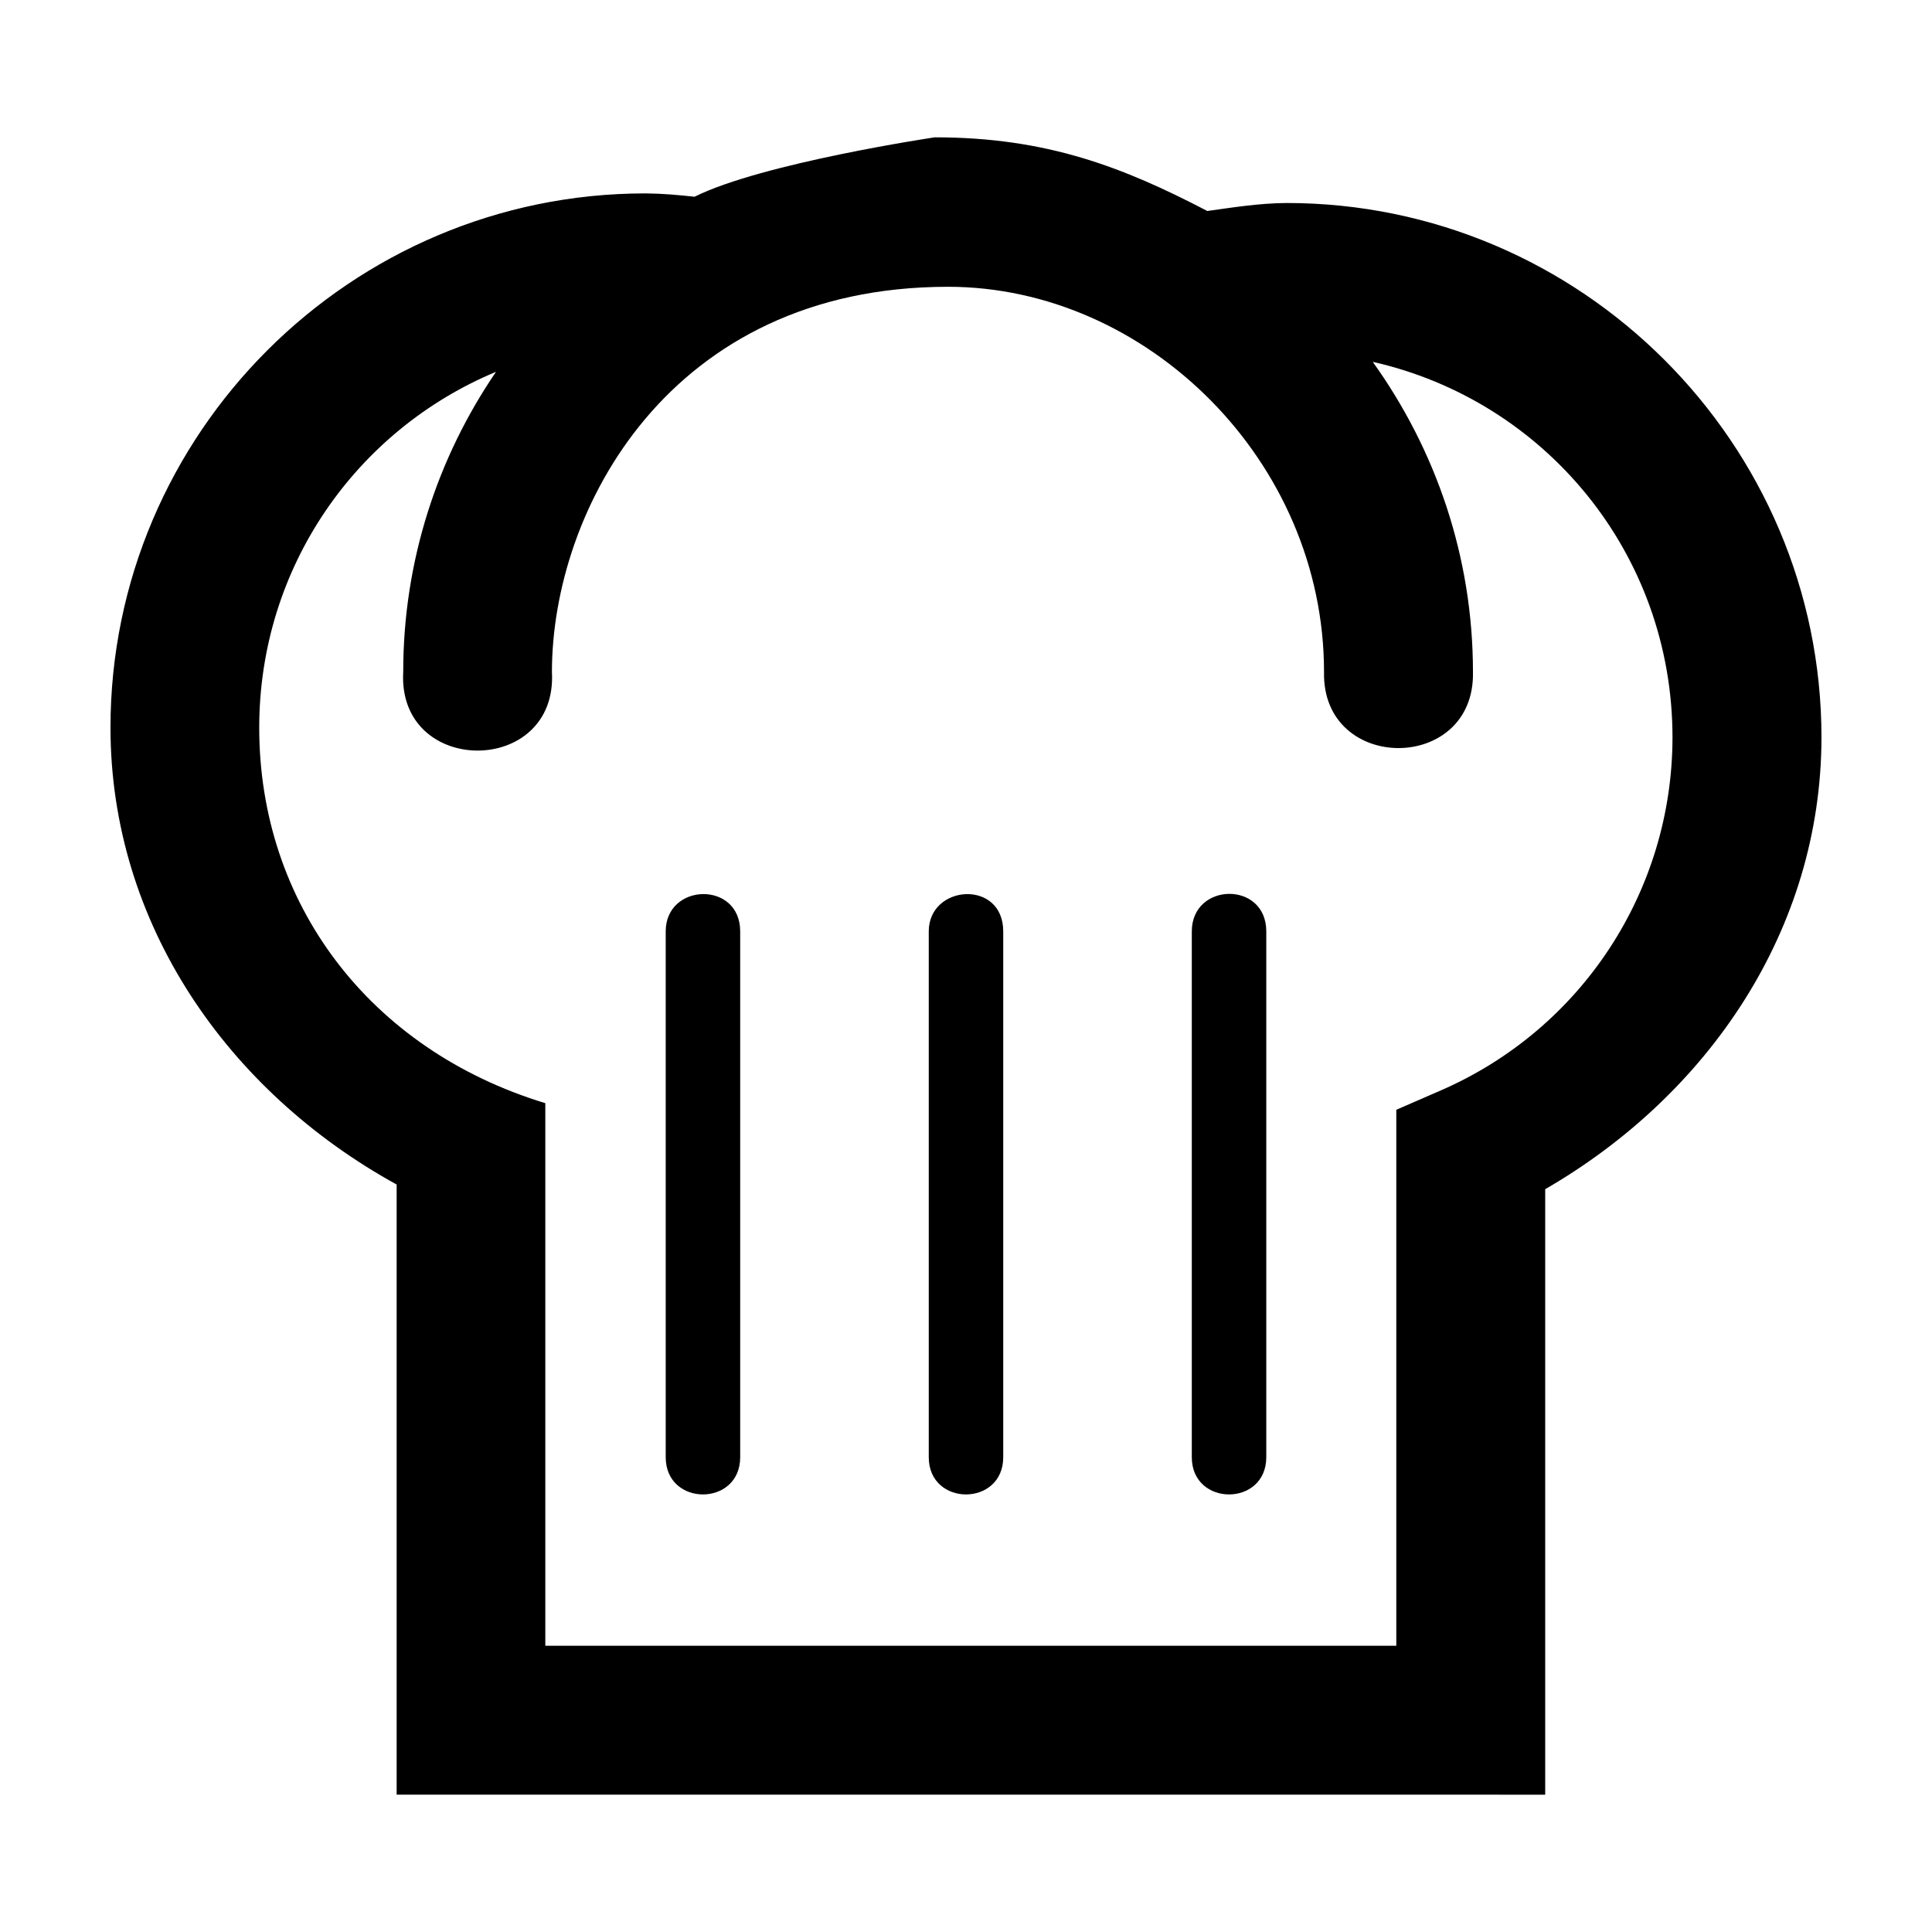
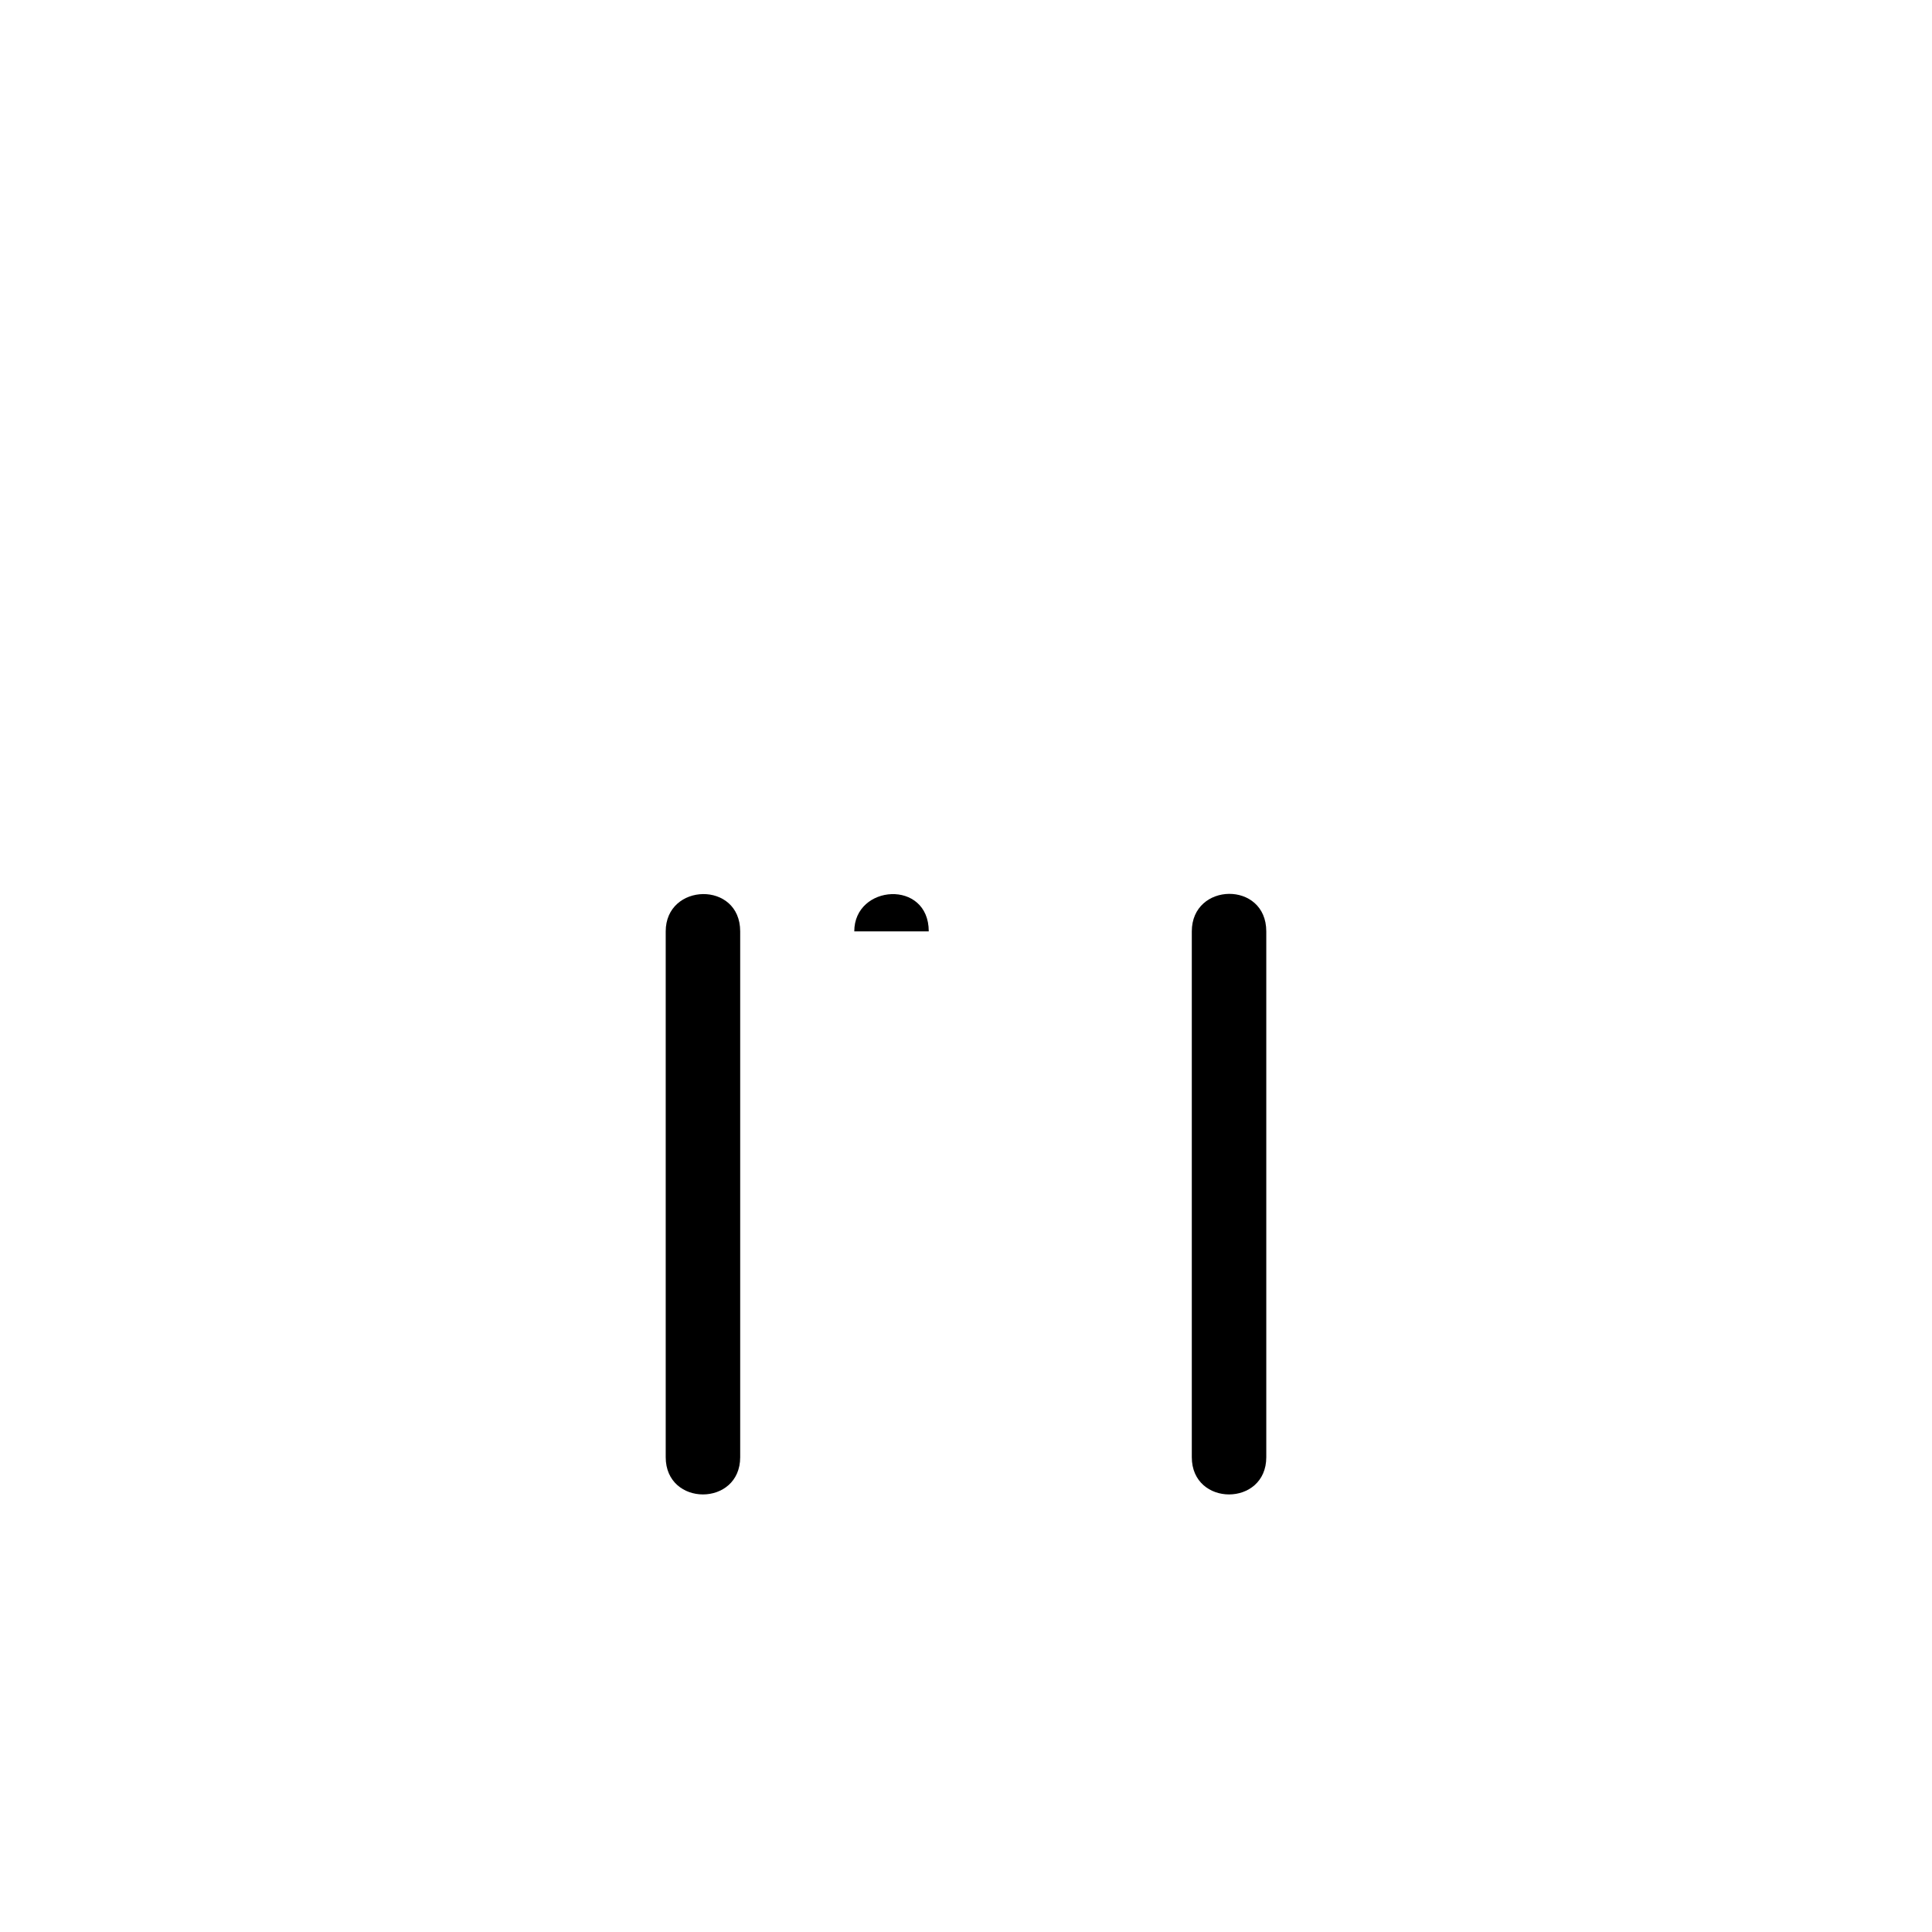
<svg xmlns="http://www.w3.org/2000/svg" fill="#000000" width="800px" height="800px" version="1.1" viewBox="144 144 512 512">
  <g>
-     <path d="m328.08 196.14c-4.289-0.469-8.586-0.852-12.895-0.887h-0.156c-78.047 0-141.75 63.586-141.75 141.59 0.031 51.941 31.043 96.398 75.836 121.07v161.69l304.38 0.004v-160.46c43.34-25.062 73.145-68.859 73.215-119.68 0-78.004-63.699-141.67-141.75-141.67-7.379 0.039-14.777 1.266-21.008 2.117-22.258-11.586-42.48-19.523-72.23-19.523 0 0-45.734 6.812-63.656 15.746zm67.125 23.859c52.684 0 99.676 46.117 99.676 102.07-0.598 26.902 40.066 26.902 39.469 0 0-30.621-9.91-58.957-26.559-82.176 45.629 10.305 79.438 50.777 79.438 99.578-0.055 40.621-24.043 77.215-61.324 93.469l-11.871 5.164v142.04h-225.52v-143.79c-46.828-14.262-75.816-53.121-75.816-99.5 0-42.621 25.805-78.934 62.75-94.316-15.492 22.703-24.59 50.098-24.59 79.535-1.555 27.785 40.969 27.785 39.41 0 0-42.75 30.977-102.07 104.94-102.07z" />
    <path d="m320.42 390.83v139.34c0 13.16 19.738 13.16 19.738 0v-139.34c0-13.457-19.738-12.914-19.738 0z" />
    <path d="m459.84 390.83v139.34c0 13.16 19.738 13.16 19.738 0v-139.34c0-13.438-19.738-13.082-19.738 0z" />
-     <path d="m390.13 390.83v139.34c0 13.16 19.738 13.16 19.738 0v-139.34c0-13.852-19.738-12.484-19.738 0z" />
+     <path d="m390.13 390.83v139.34v-139.34c0-13.852-19.738-12.484-19.738 0z" />
  </g>
</svg>